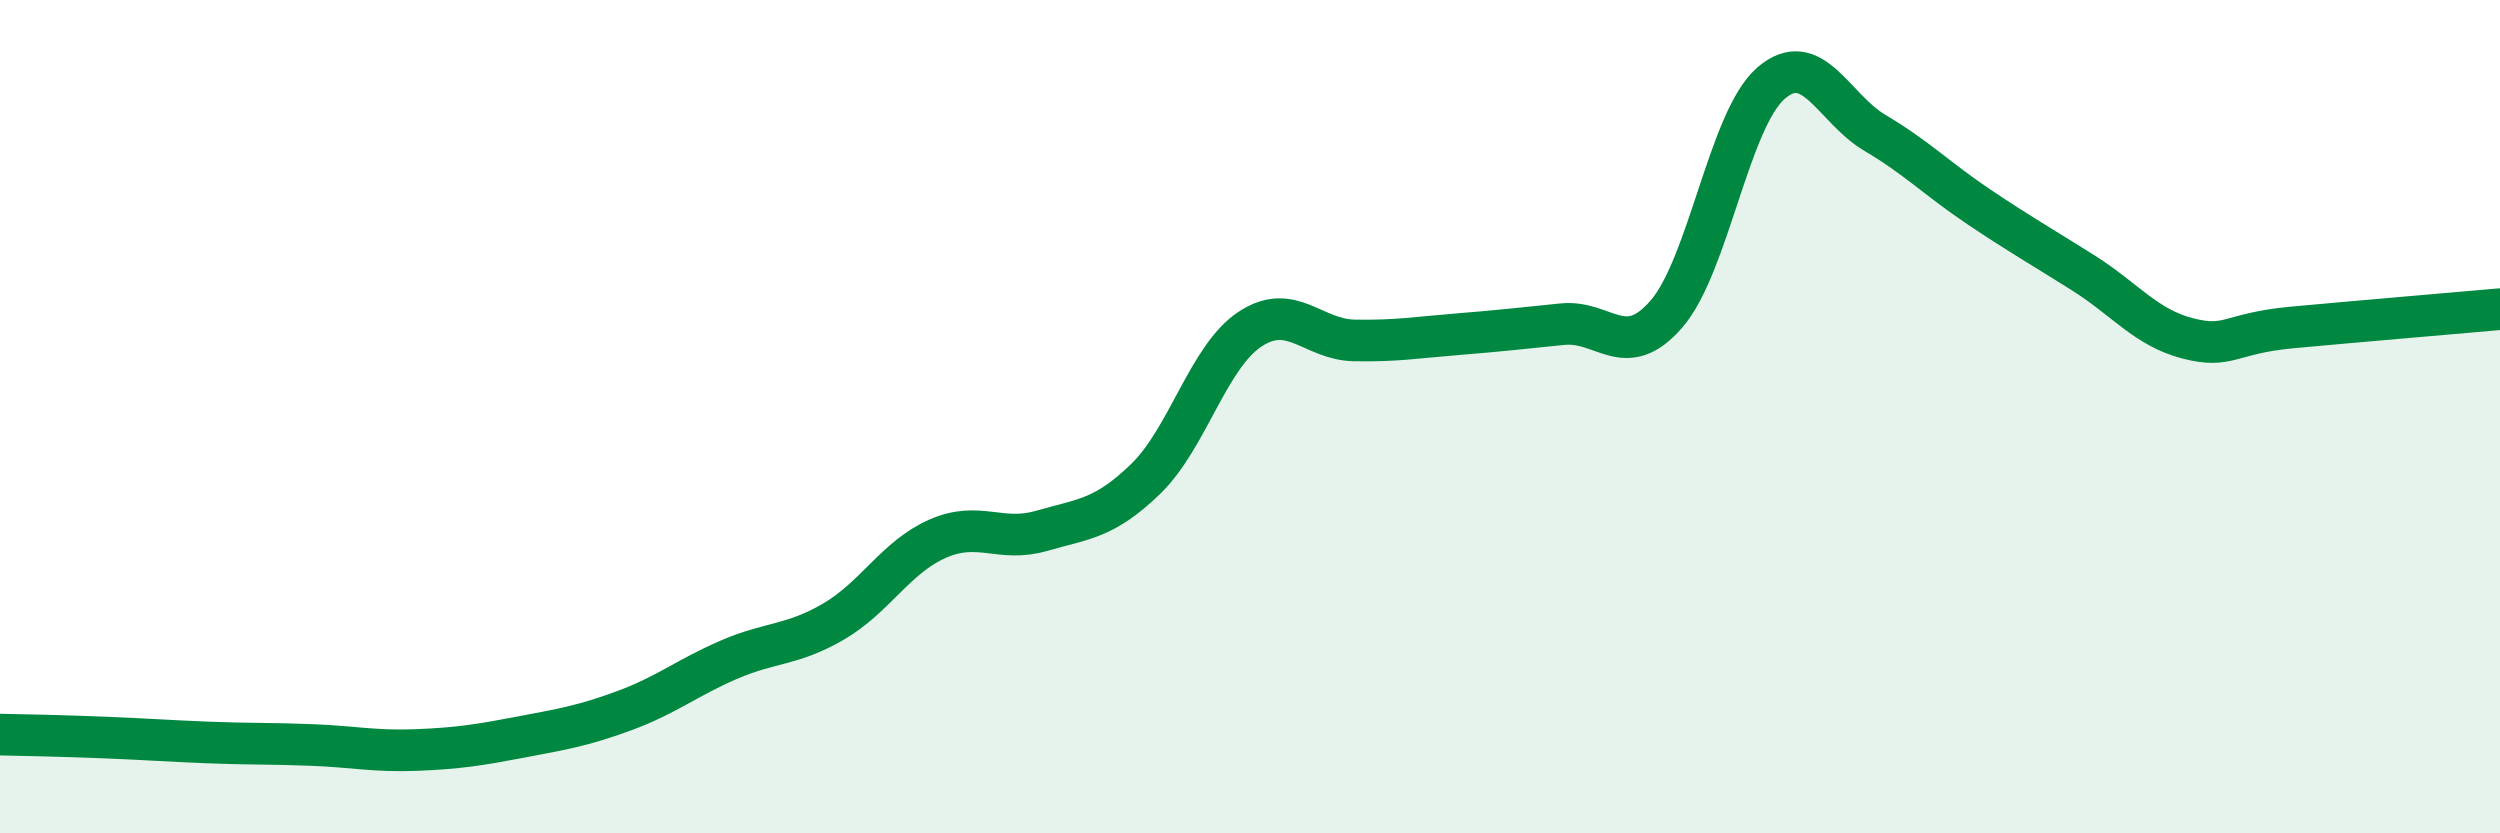
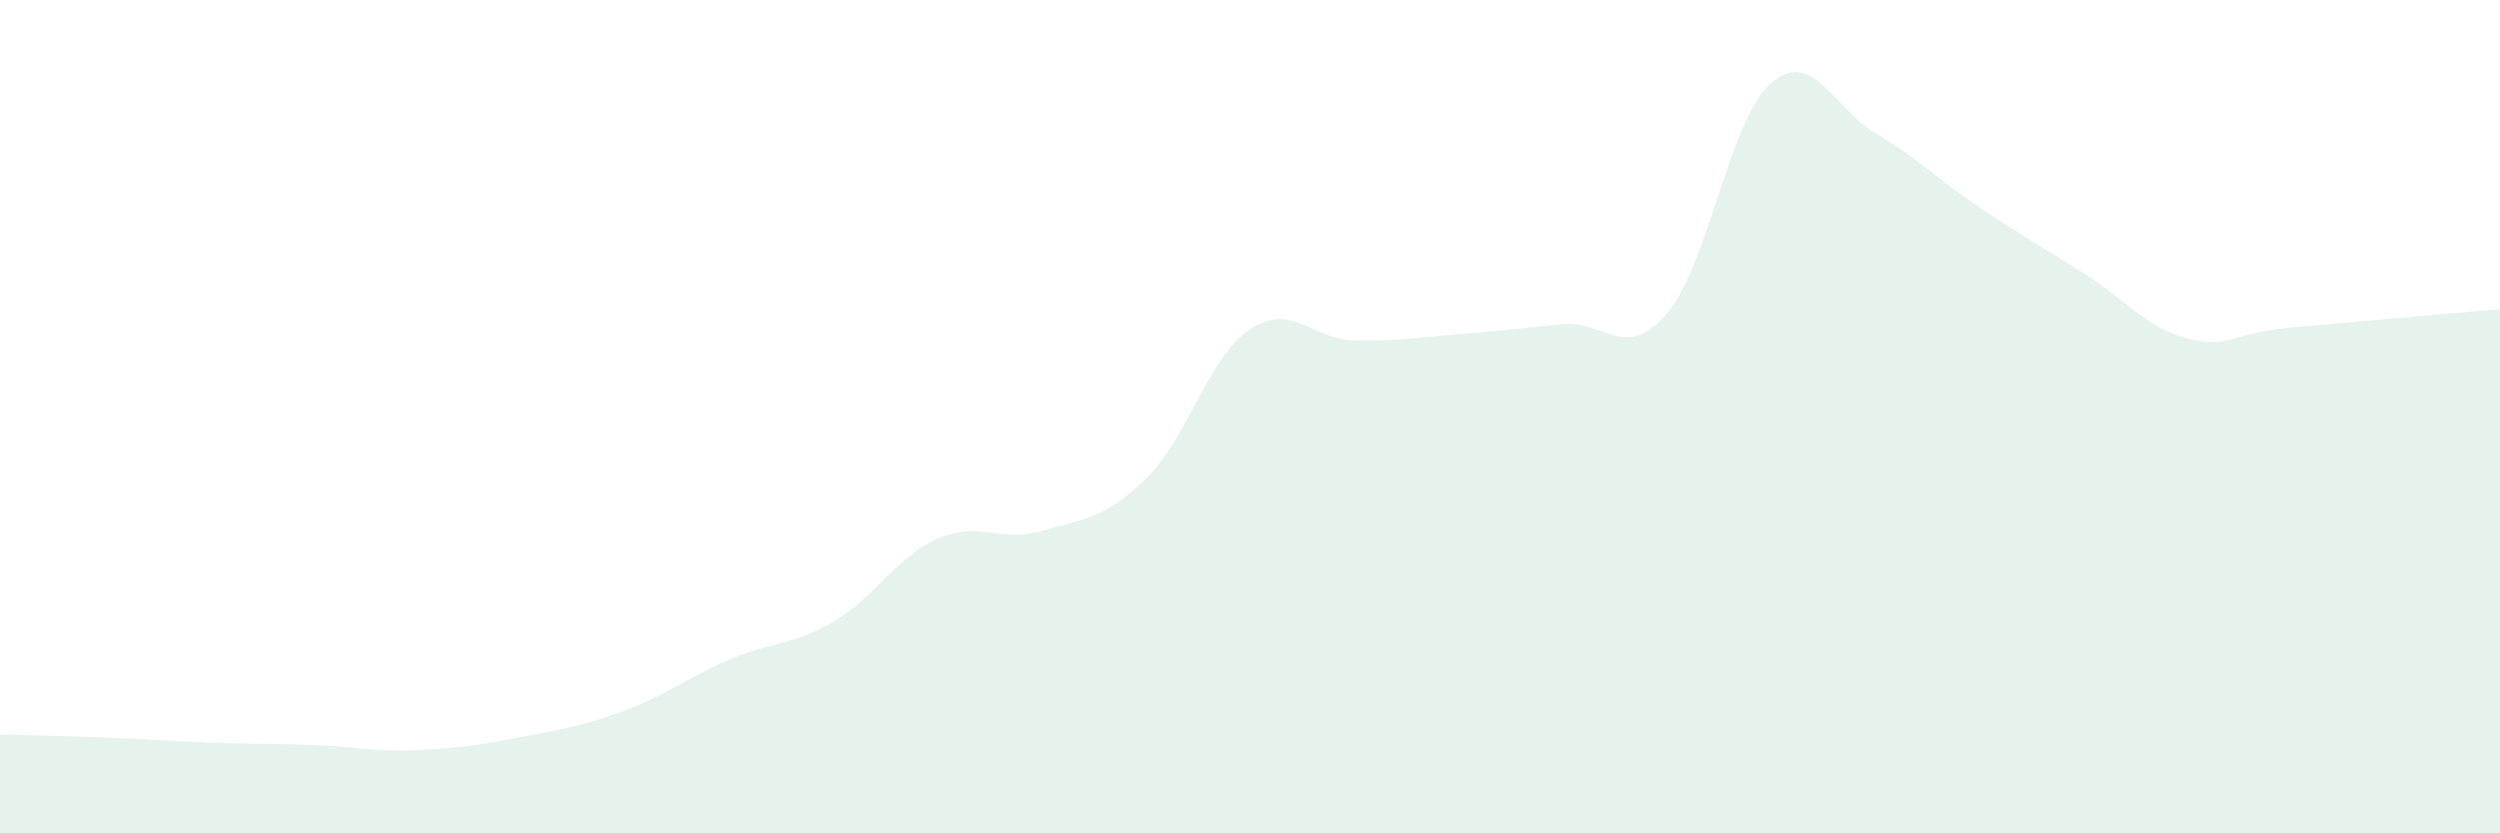
<svg xmlns="http://www.w3.org/2000/svg" width="60" height="20" viewBox="0 0 60 20">
  <path d="M 0,17.63 C 0.5,17.64 1.5,17.66 2.5,17.7 C 3.5,17.74 4,17.78 5,17.82 C 6,17.86 6.5,17.84 7.5,17.88 C 8.5,17.92 9,18.04 10,18 C 11,17.96 11.5,17.88 12.5,17.69 C 13.5,17.5 14,17.42 15,17.05 C 16,16.68 16.5,16.26 17.5,15.83 C 18.5,15.4 19,15.5 20,14.92 C 21,14.34 21.5,13.37 22.5,12.93 C 23.5,12.49 24,13.03 25,12.74 C 26,12.45 26.5,12.46 27.5,11.49 C 28.5,10.52 29,8.56 30,7.9 C 31,7.24 31.5,8.15 32.5,8.17 C 33.5,8.19 34,8.1 35,8.02 C 36,7.94 36.5,7.88 37.5,7.78 C 38.5,7.68 39,8.69 40,7.53 C 41,6.37 41.5,2.87 42.5,2 C 43.5,1.13 44,2.6 45,3.19 C 46,3.78 46.5,4.3 47.5,4.97 C 48.5,5.64 49,5.92 50,6.55 C 51,7.18 51.5,7.86 52.5,8.12 C 53.5,8.38 53.5,8 55,7.86 C 56.5,7.72 59,7.51 60,7.42L60 20L0 20Z" fill="#008740" opacity="0.1" stroke-linecap="round" stroke-linejoin="round" />
-   <path d="M 0,17.63 C 0.5,17.64 1.5,17.66 2.5,17.7 C 3.5,17.74 4,17.78 5,17.82 C 6,17.86 6.5,17.84 7.5,17.88 C 8.5,17.92 9,18.04 10,18 C 11,17.96 11.5,17.88 12.5,17.69 C 13.5,17.5 14,17.42 15,17.05 C 16,16.68 16.5,16.26 17.5,15.83 C 18.5,15.4 19,15.5 20,14.92 C 21,14.34 21.5,13.37 22.5,12.93 C 23.5,12.49 24,13.03 25,12.74 C 26,12.45 26.5,12.46 27.5,11.49 C 28.5,10.52 29,8.56 30,7.9 C 31,7.24 31.5,8.15 32.5,8.17 C 33.5,8.19 34,8.1 35,8.02 C 36,7.94 36.5,7.88 37.5,7.78 C 38.5,7.68 39,8.69 40,7.53 C 41,6.37 41.5,2.87 42.5,2 C 43.5,1.13 44,2.6 45,3.19 C 46,3.78 46.5,4.3 47.5,4.97 C 48.5,5.64 49,5.92 50,6.55 C 51,7.18 51.5,7.86 52.5,8.12 C 53.5,8.38 53.5,8 55,7.86 C 56.5,7.72 59,7.51 60,7.42" stroke="#008740" stroke-width="1" fill="none" stroke-linecap="round" stroke-linejoin="round" />
</svg>